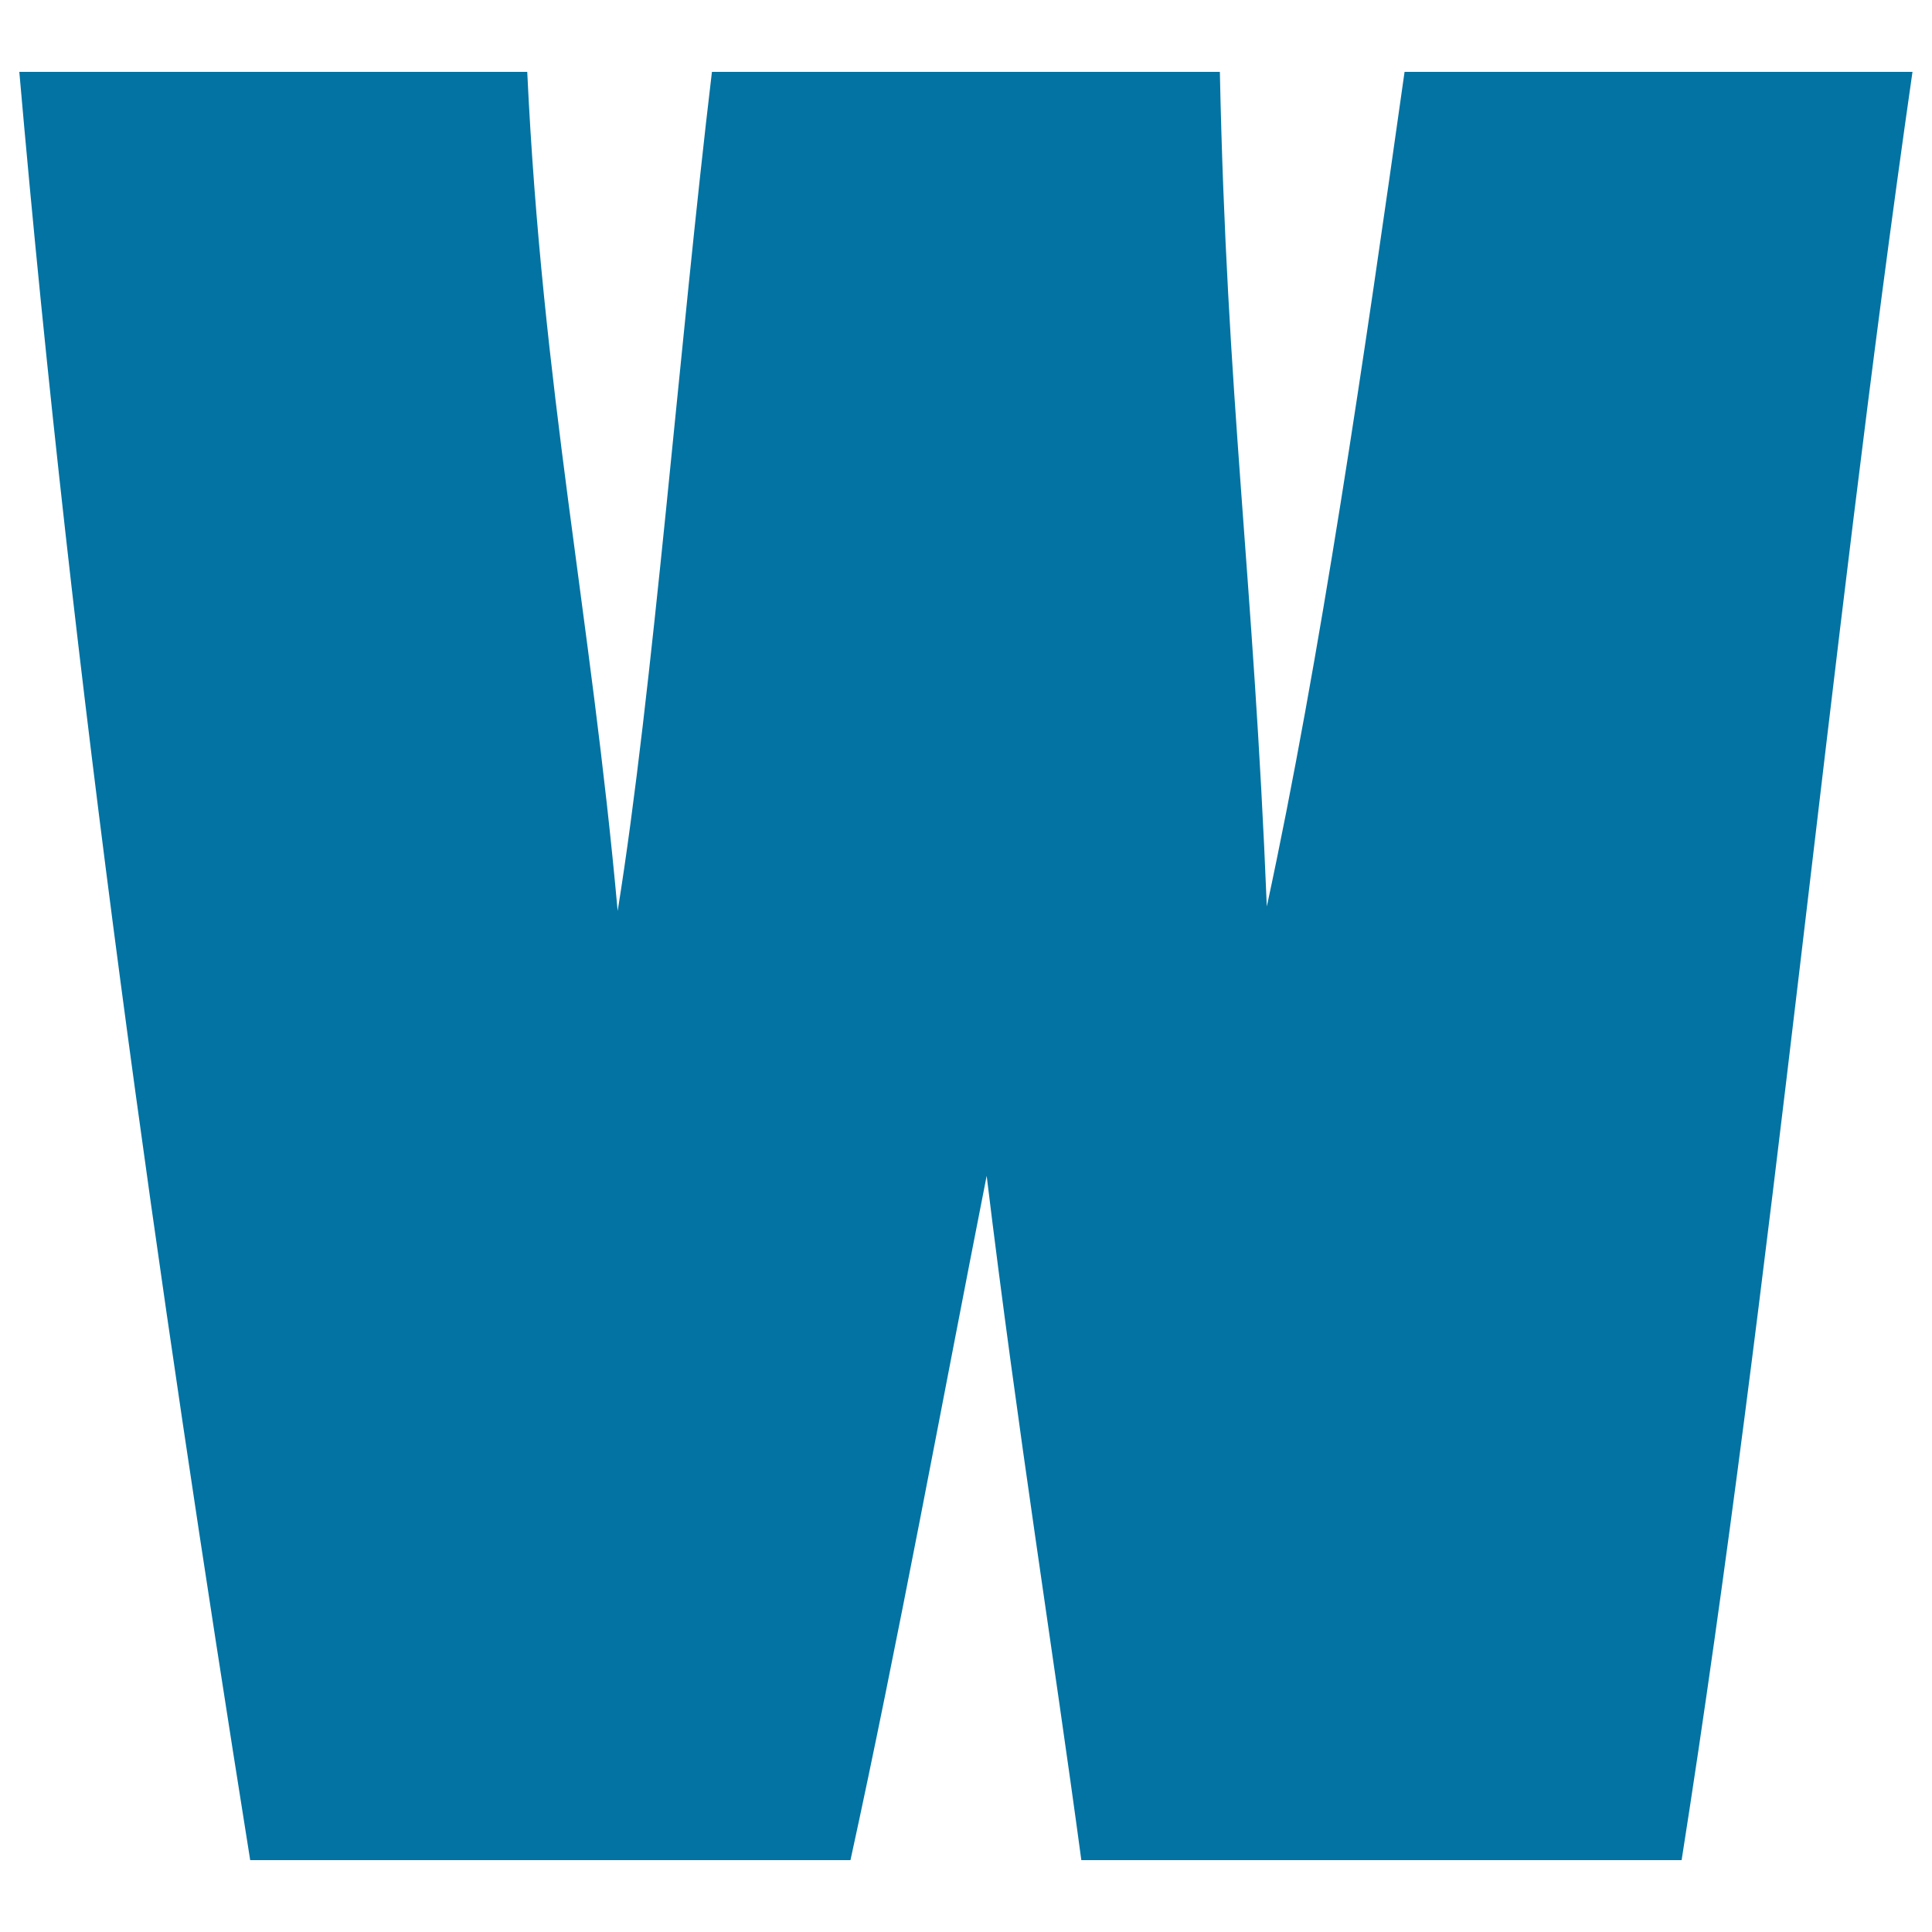
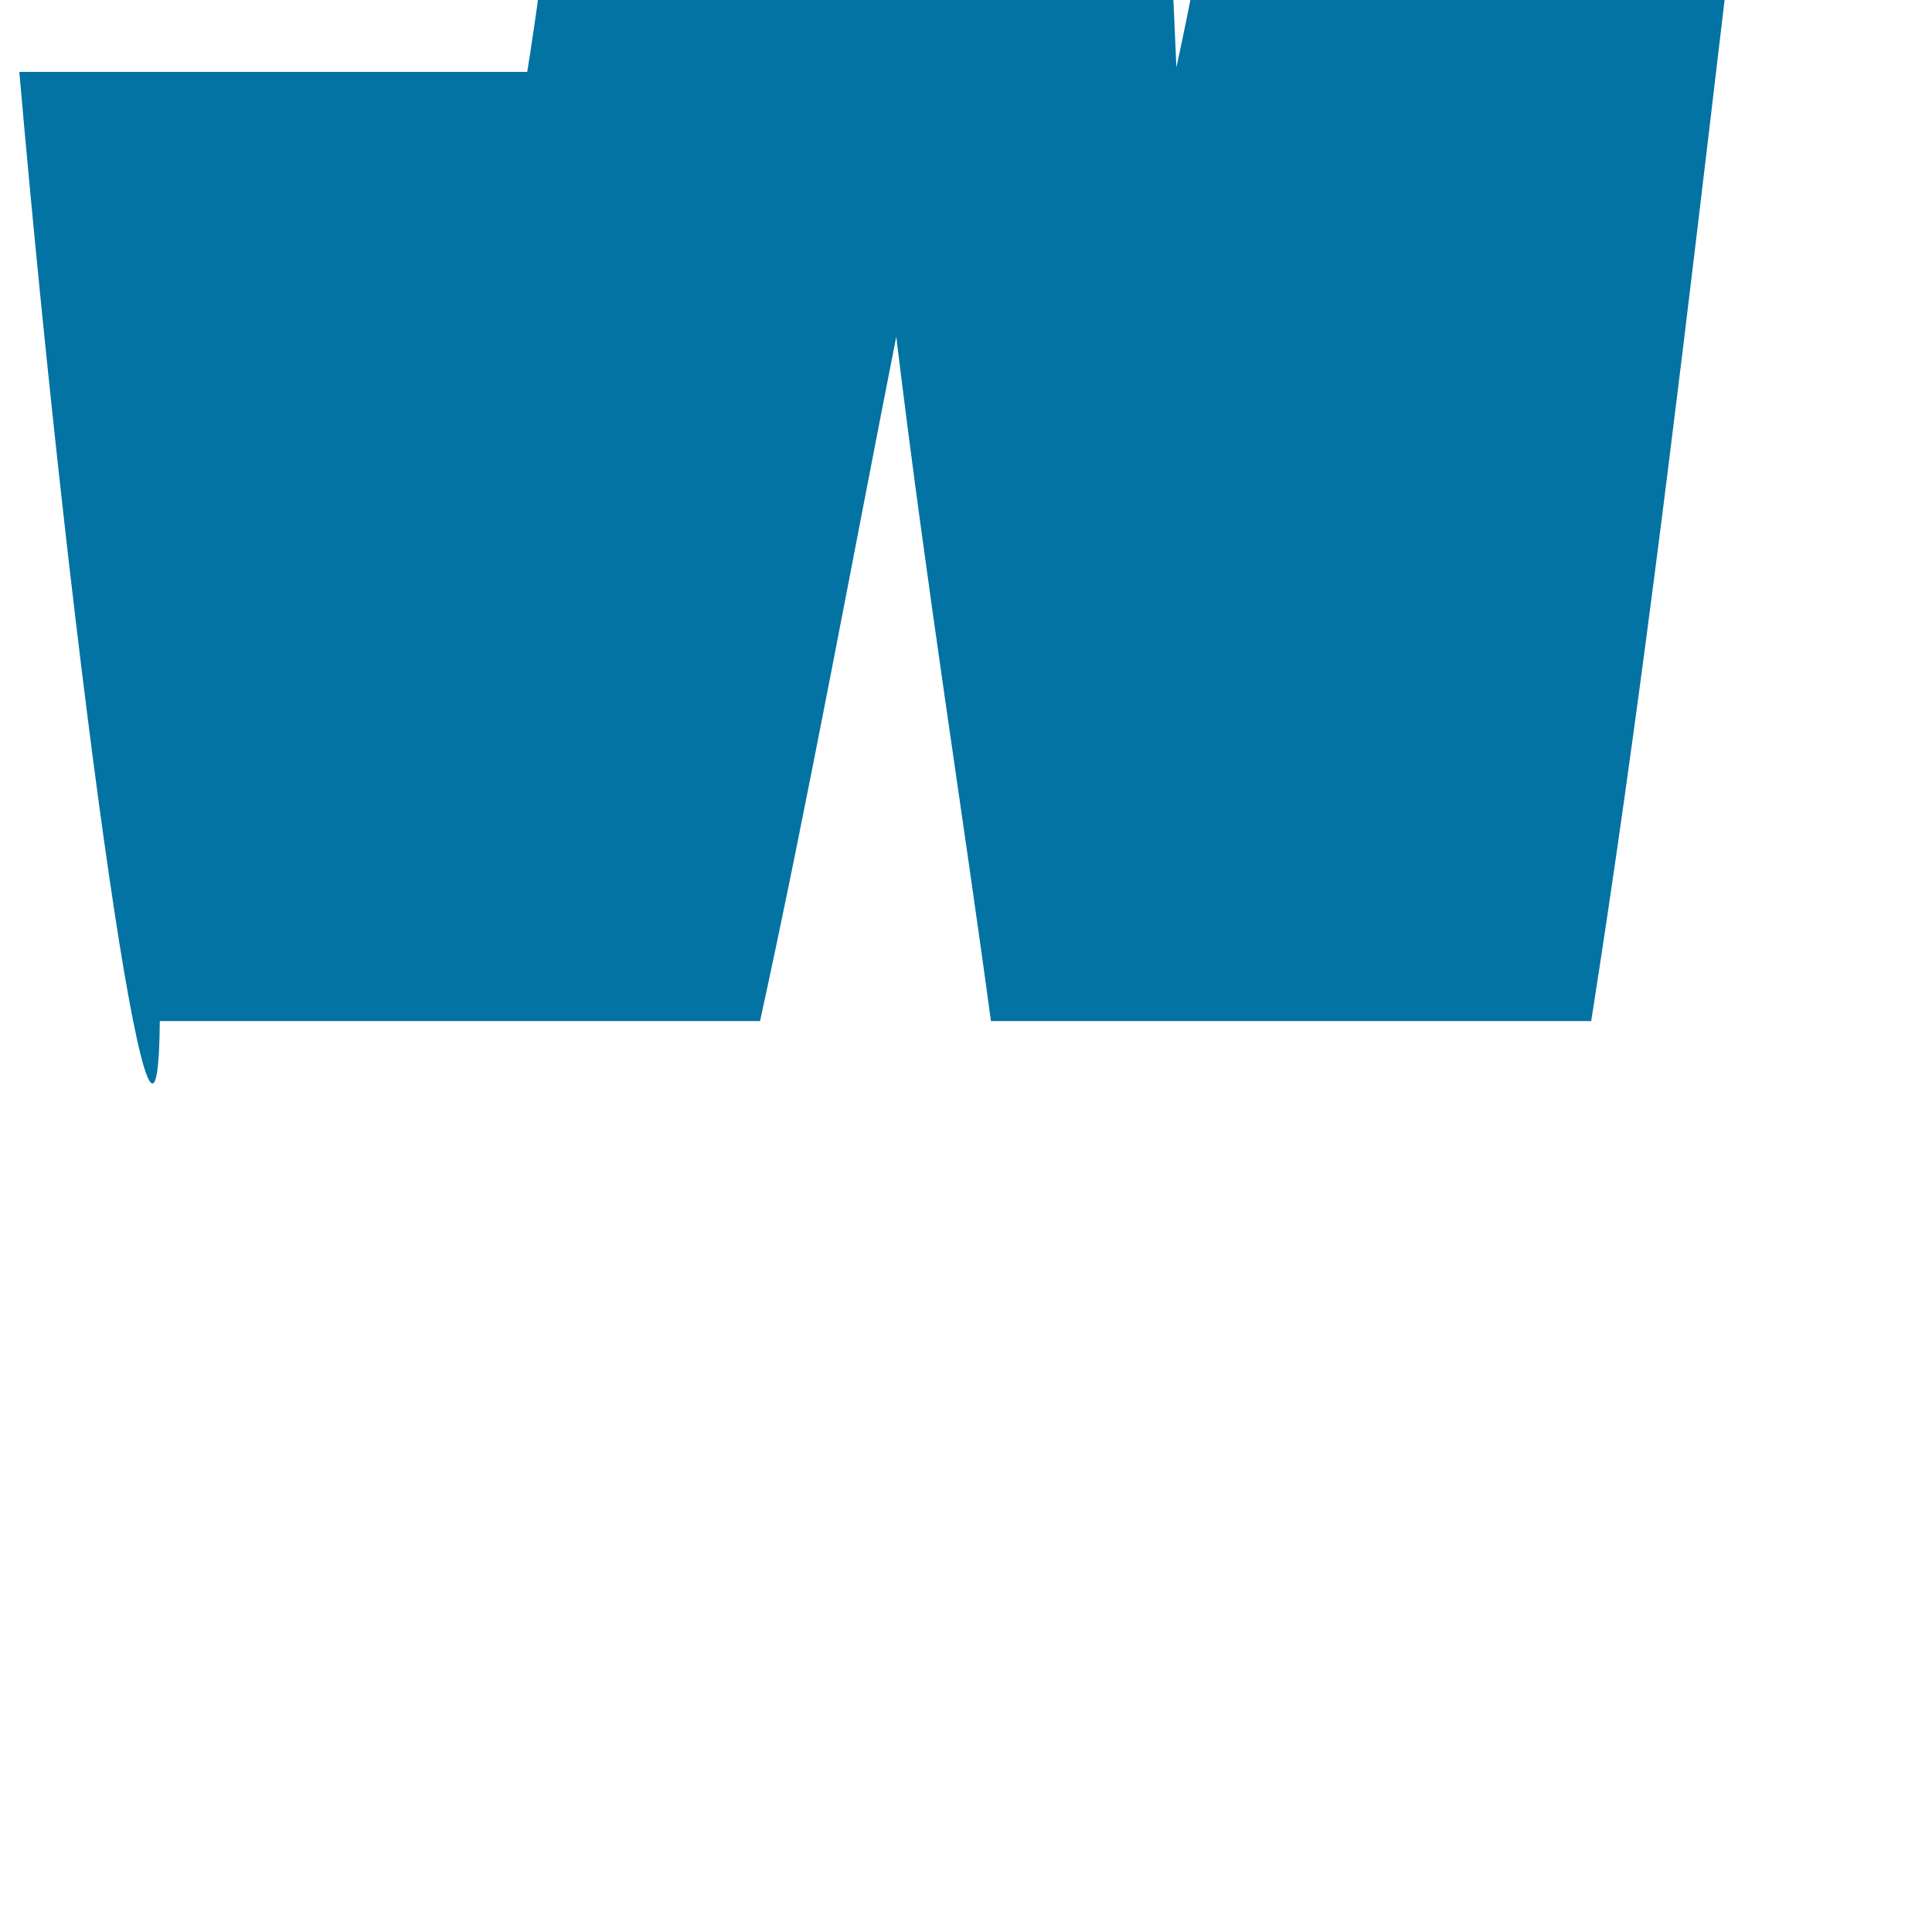
<svg xmlns="http://www.w3.org/2000/svg" viewBox="0 0 1000 1000" style="fill:#0273a2">
  <title>Wists Logo SVG icon</title>
  <g>
-     <path id="Wists" d="M10,37.2c87.7,0,175.3,0,262.9,0c7.8,164.8,33,281.3,46.8,434.3c18.4-114.2,31.9-292.8,48.8-434.3c87.7,0,175.3,0,262.9,0c3.5,169.4,17.4,260.7,24.3,432c27.6-127.9,50.6-285.5,71.3-432c87.6,0,175.3,0,262.9,0c-43.8,304.6-72.1,624.6-119.5,925.6c-103.6,0-207.2,0-310.7,0c-14.5-107.5-32.9-221.6-49-354.2c-23,116.5-46,242.2-70.5,354.2c-103.6,0-207.1,0-310.7,0C81.6,662.3,38,357.5,10,37.2z" />
+     <path id="Wists" d="M10,37.2c87.7,0,175.3,0,262.9,0c18.4-114.2,31.9-292.8,48.8-434.3c87.7,0,175.3,0,262.9,0c3.5,169.4,17.4,260.7,24.3,432c27.6-127.9,50.6-285.5,71.3-432c87.6,0,175.3,0,262.9,0c-43.8,304.6-72.1,624.6-119.5,925.6c-103.6,0-207.2,0-310.7,0c-14.5-107.5-32.9-221.6-49-354.2c-23,116.5-46,242.2-70.5,354.2c-103.6,0-207.1,0-310.7,0C81.6,662.3,38,357.5,10,37.2z" />
  </g>
</svg>